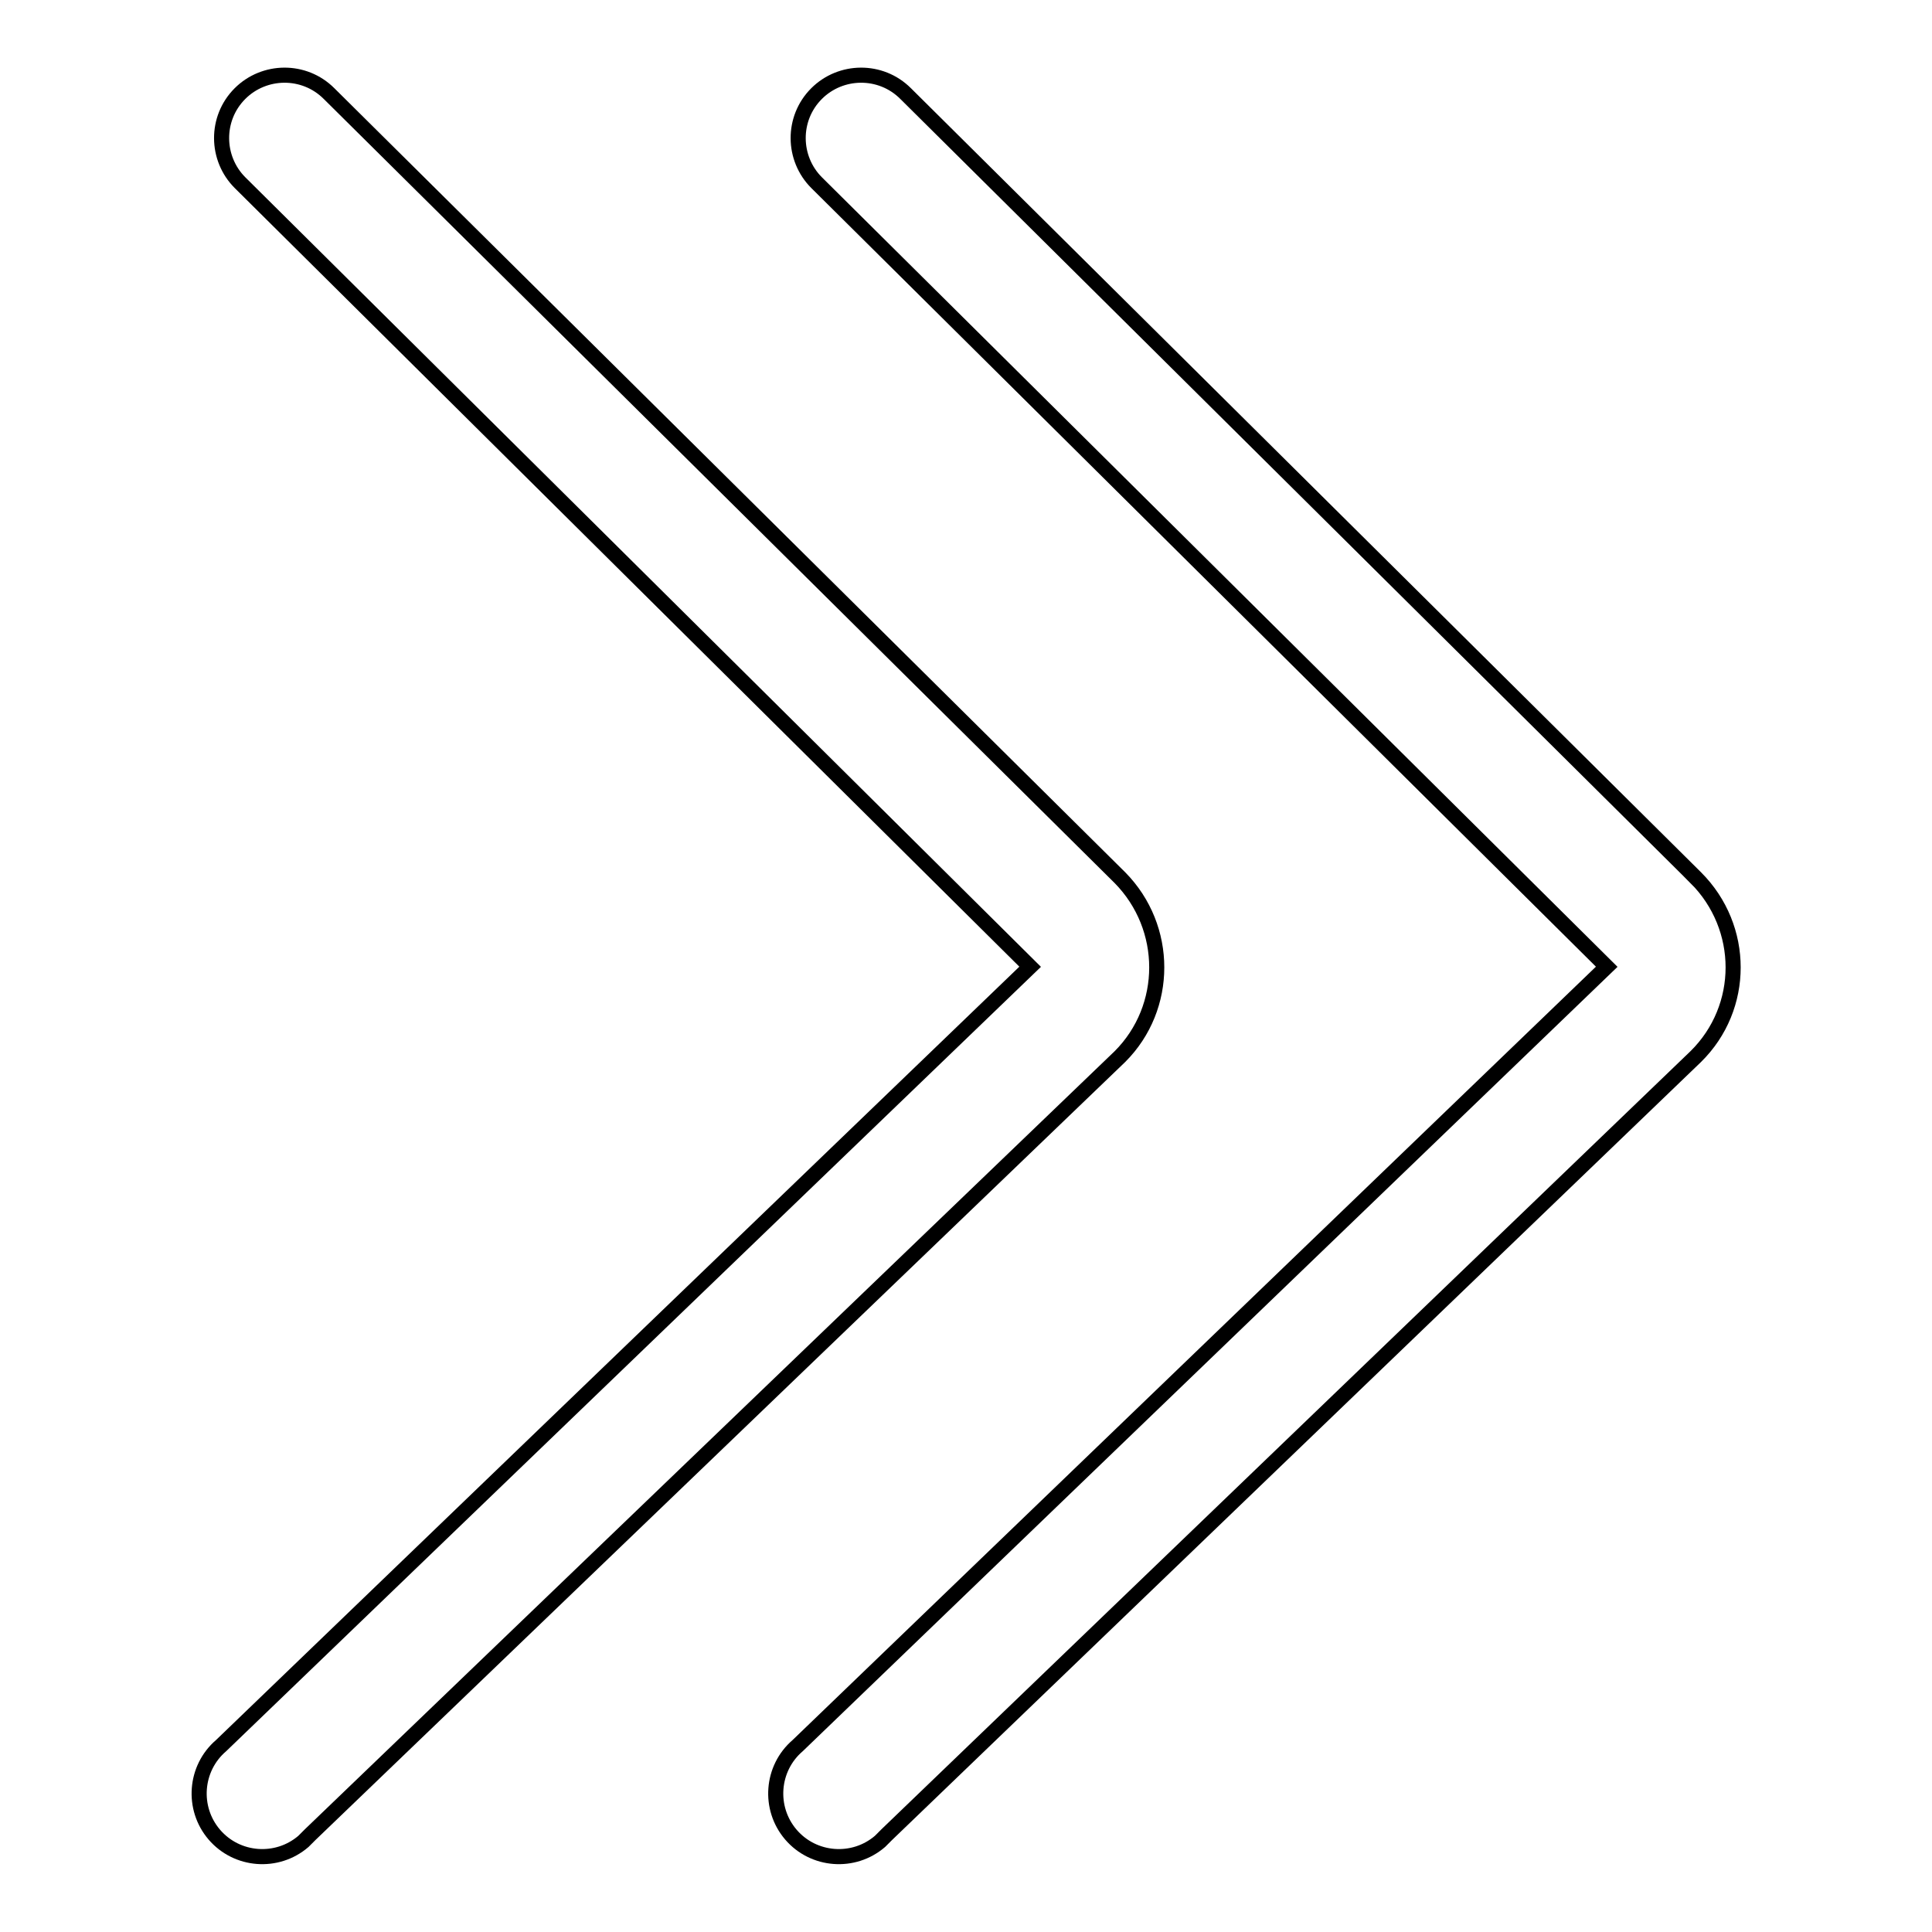
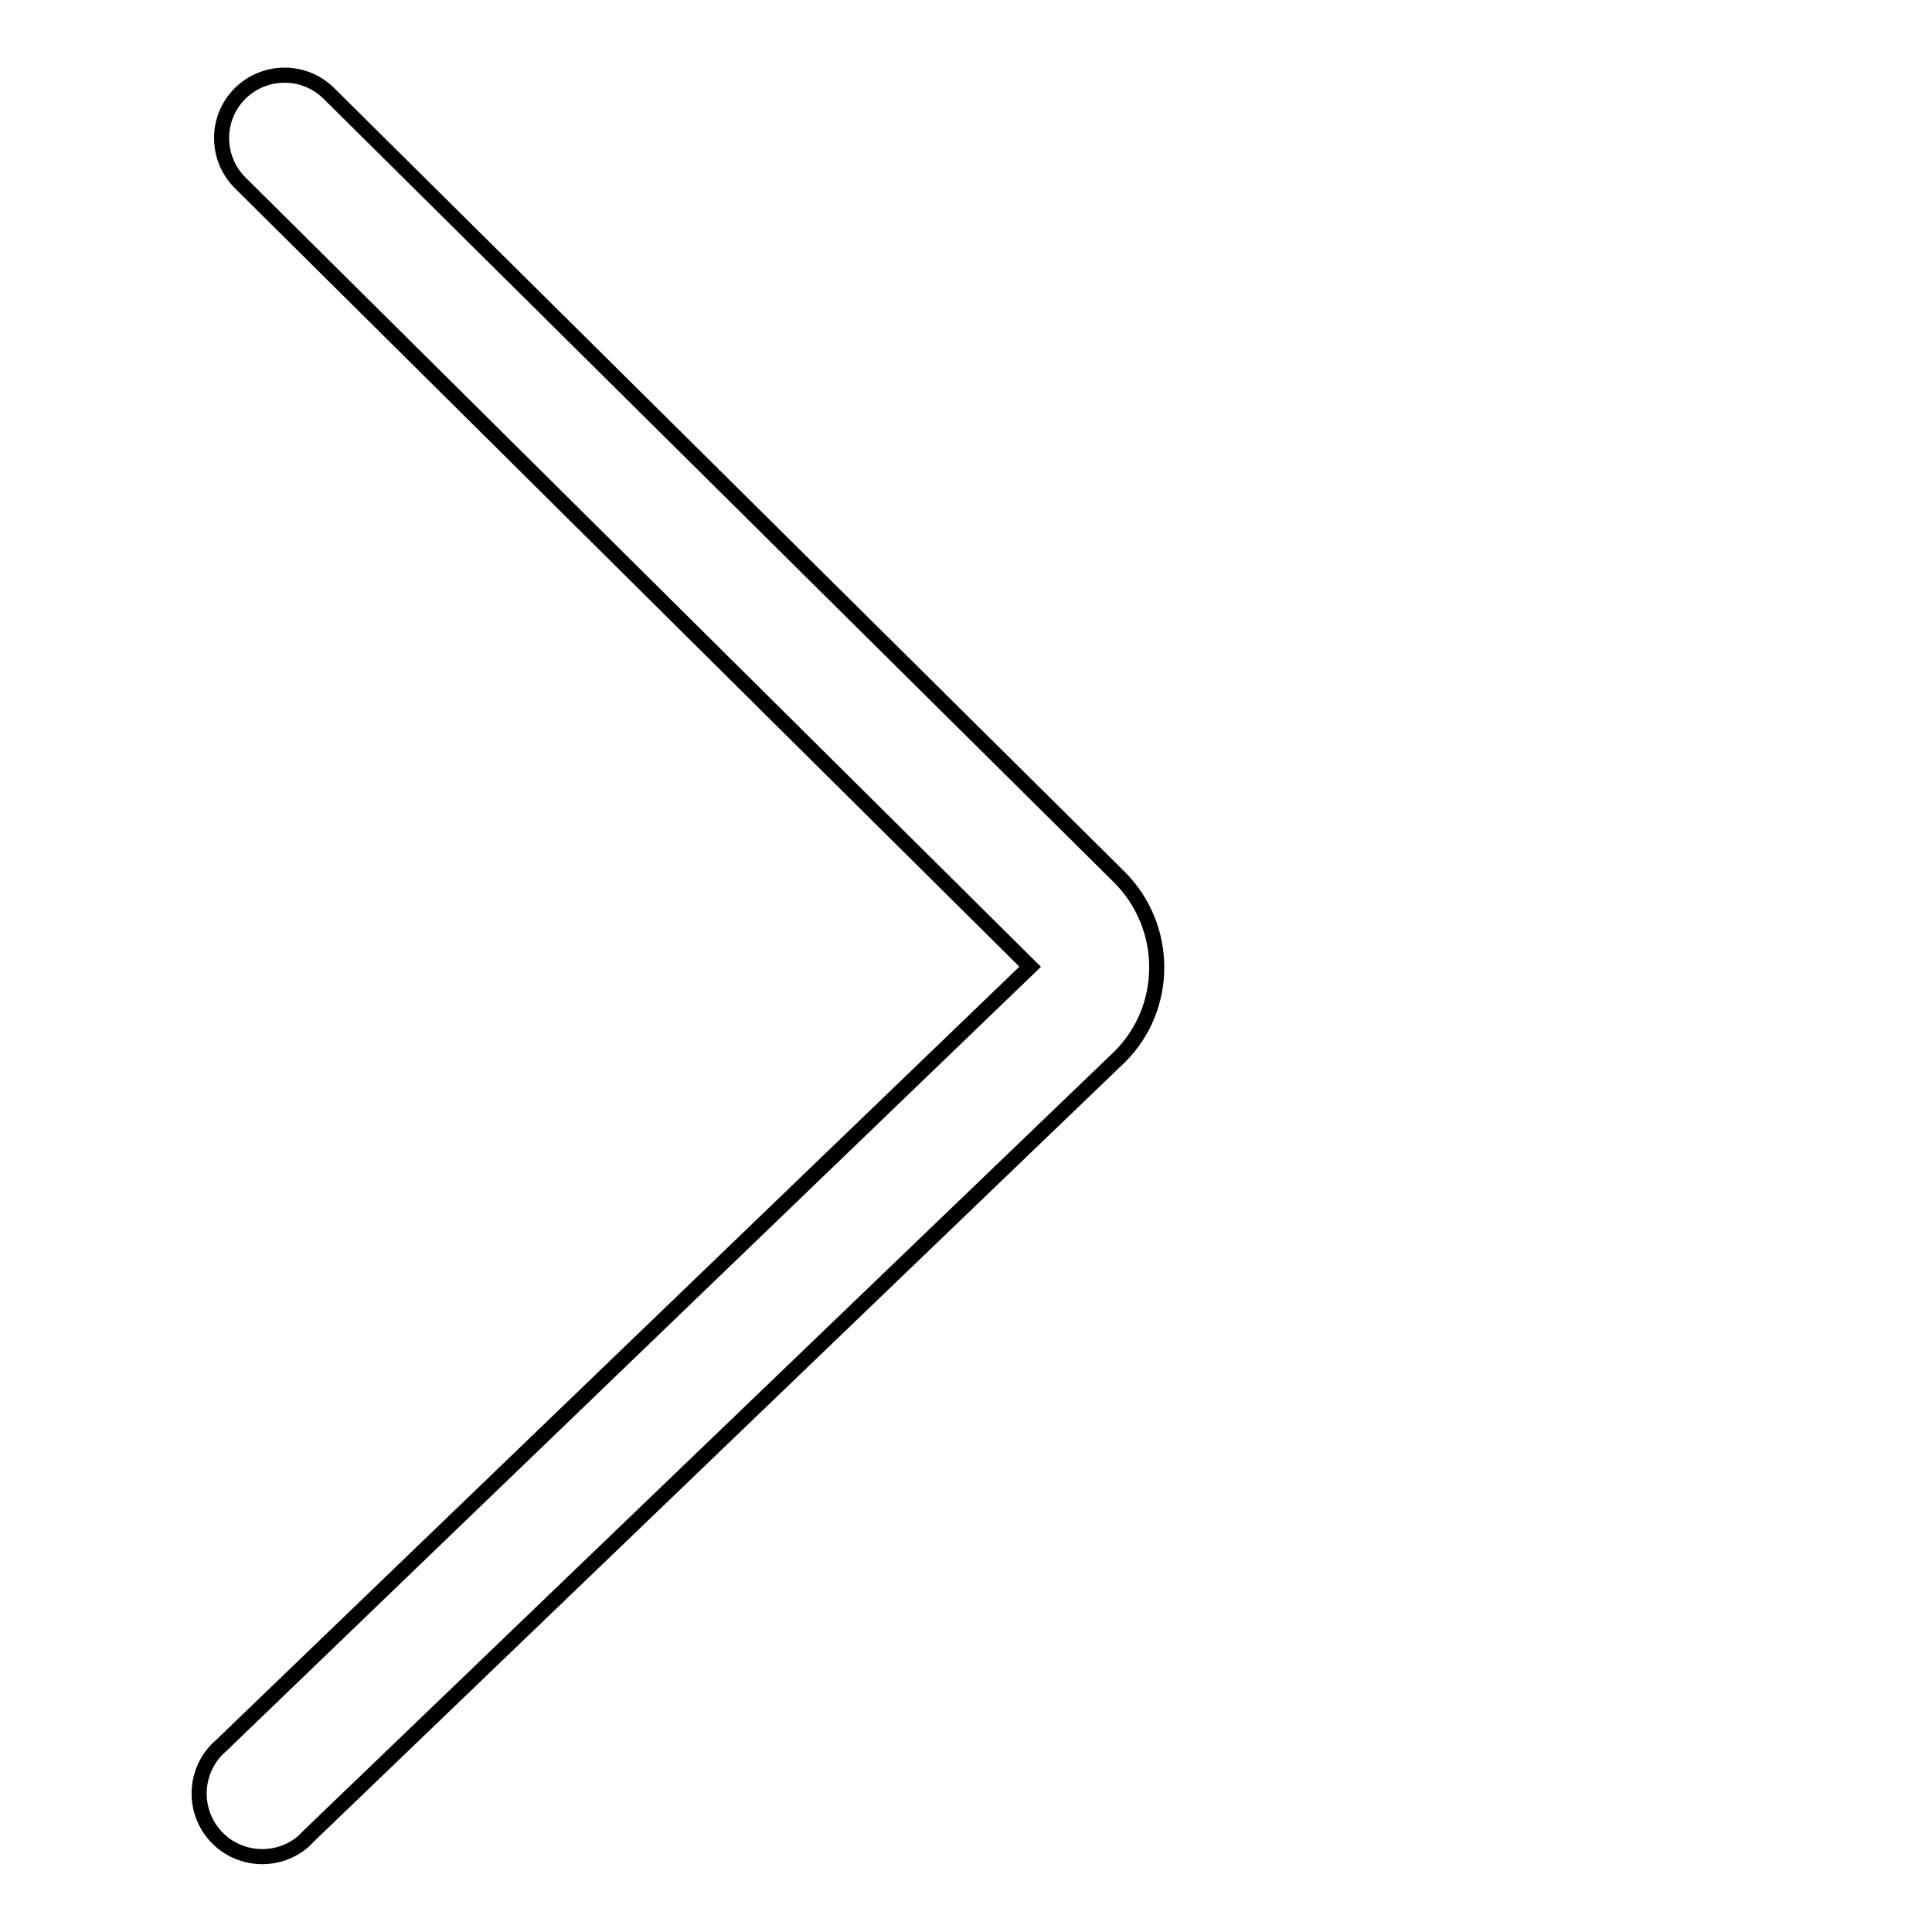
<svg xmlns="http://www.w3.org/2000/svg" version="1.1" x="0px" y="0px" viewBox="0 0 256 256" enable-background="new 0 0 256 256" xml:space="preserve">
  <g>
-     <path stroke-width="2" fill-opacity="0" stroke="#000000" d="M224.7,116.3L120,12.4c-3.3-3.3-8.6-3.2-11.8,0c-3.3,3.3-3.2,8.6,0,11.8l104.7,103.9L105.7,231.3 c-3.5,3-3.9,8.3-0.9,11.8c3,3.5,8.3,3.9,11.8,0.9c0.3-0.3,0.6-0.6,0.9-0.9L224.7,140C231.3,133.5,231.3,122.9,224.7,116.3 C224.8,116.3,224.8,116.3,224.7,116.3z" />
    <path stroke-width="2" fill-opacity="0" stroke="#000000" d="M148.4,116.3L43.6,12.4c-3.3-3.3-8.6-3.2-11.8,0c-3.3,3.3-3.2,8.6,0,11.8l104.7,103.9L29.3,231.3 c-3.5,3-3.9,8.3-0.9,11.8c3,3.5,8.3,3.9,11.8,0.9c0.3-0.3,0.6-0.6,0.9-0.9L148.4,140C154.9,133.5,154.9,122.9,148.4,116.3 C148.4,116.3,148.4,116.3,148.4,116.3L148.4,116.3z" />
  </g>
</svg>